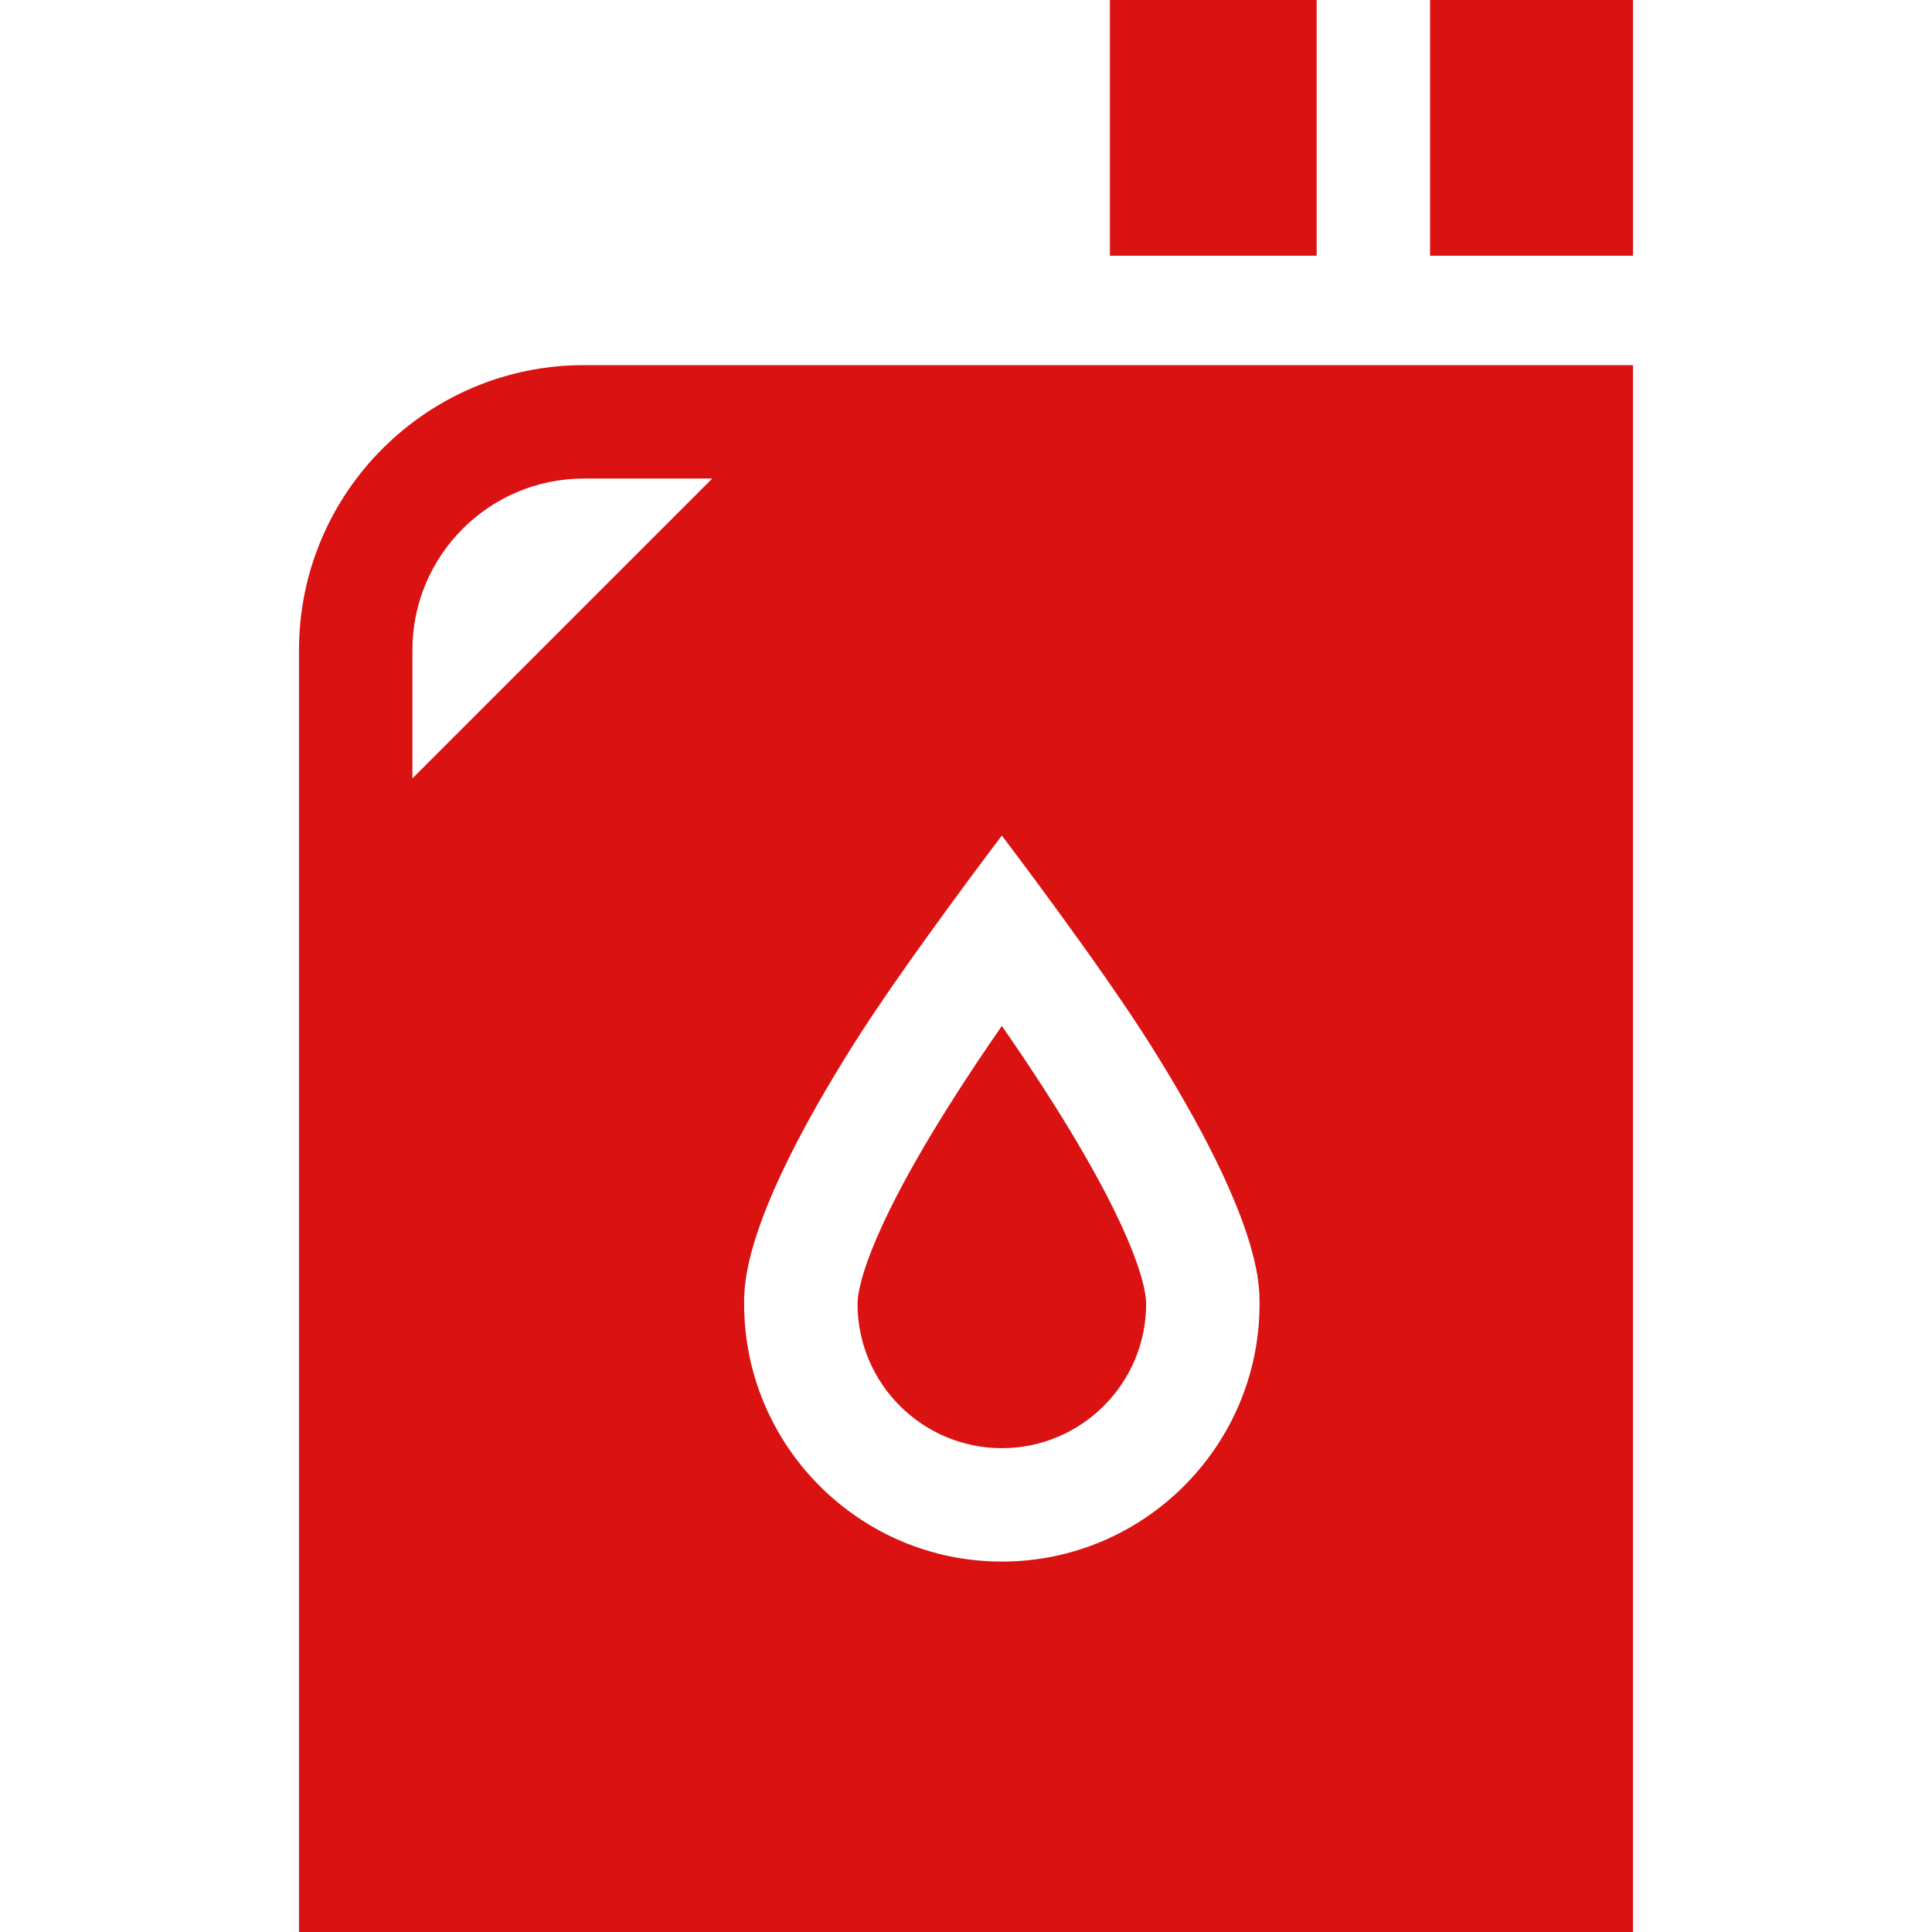
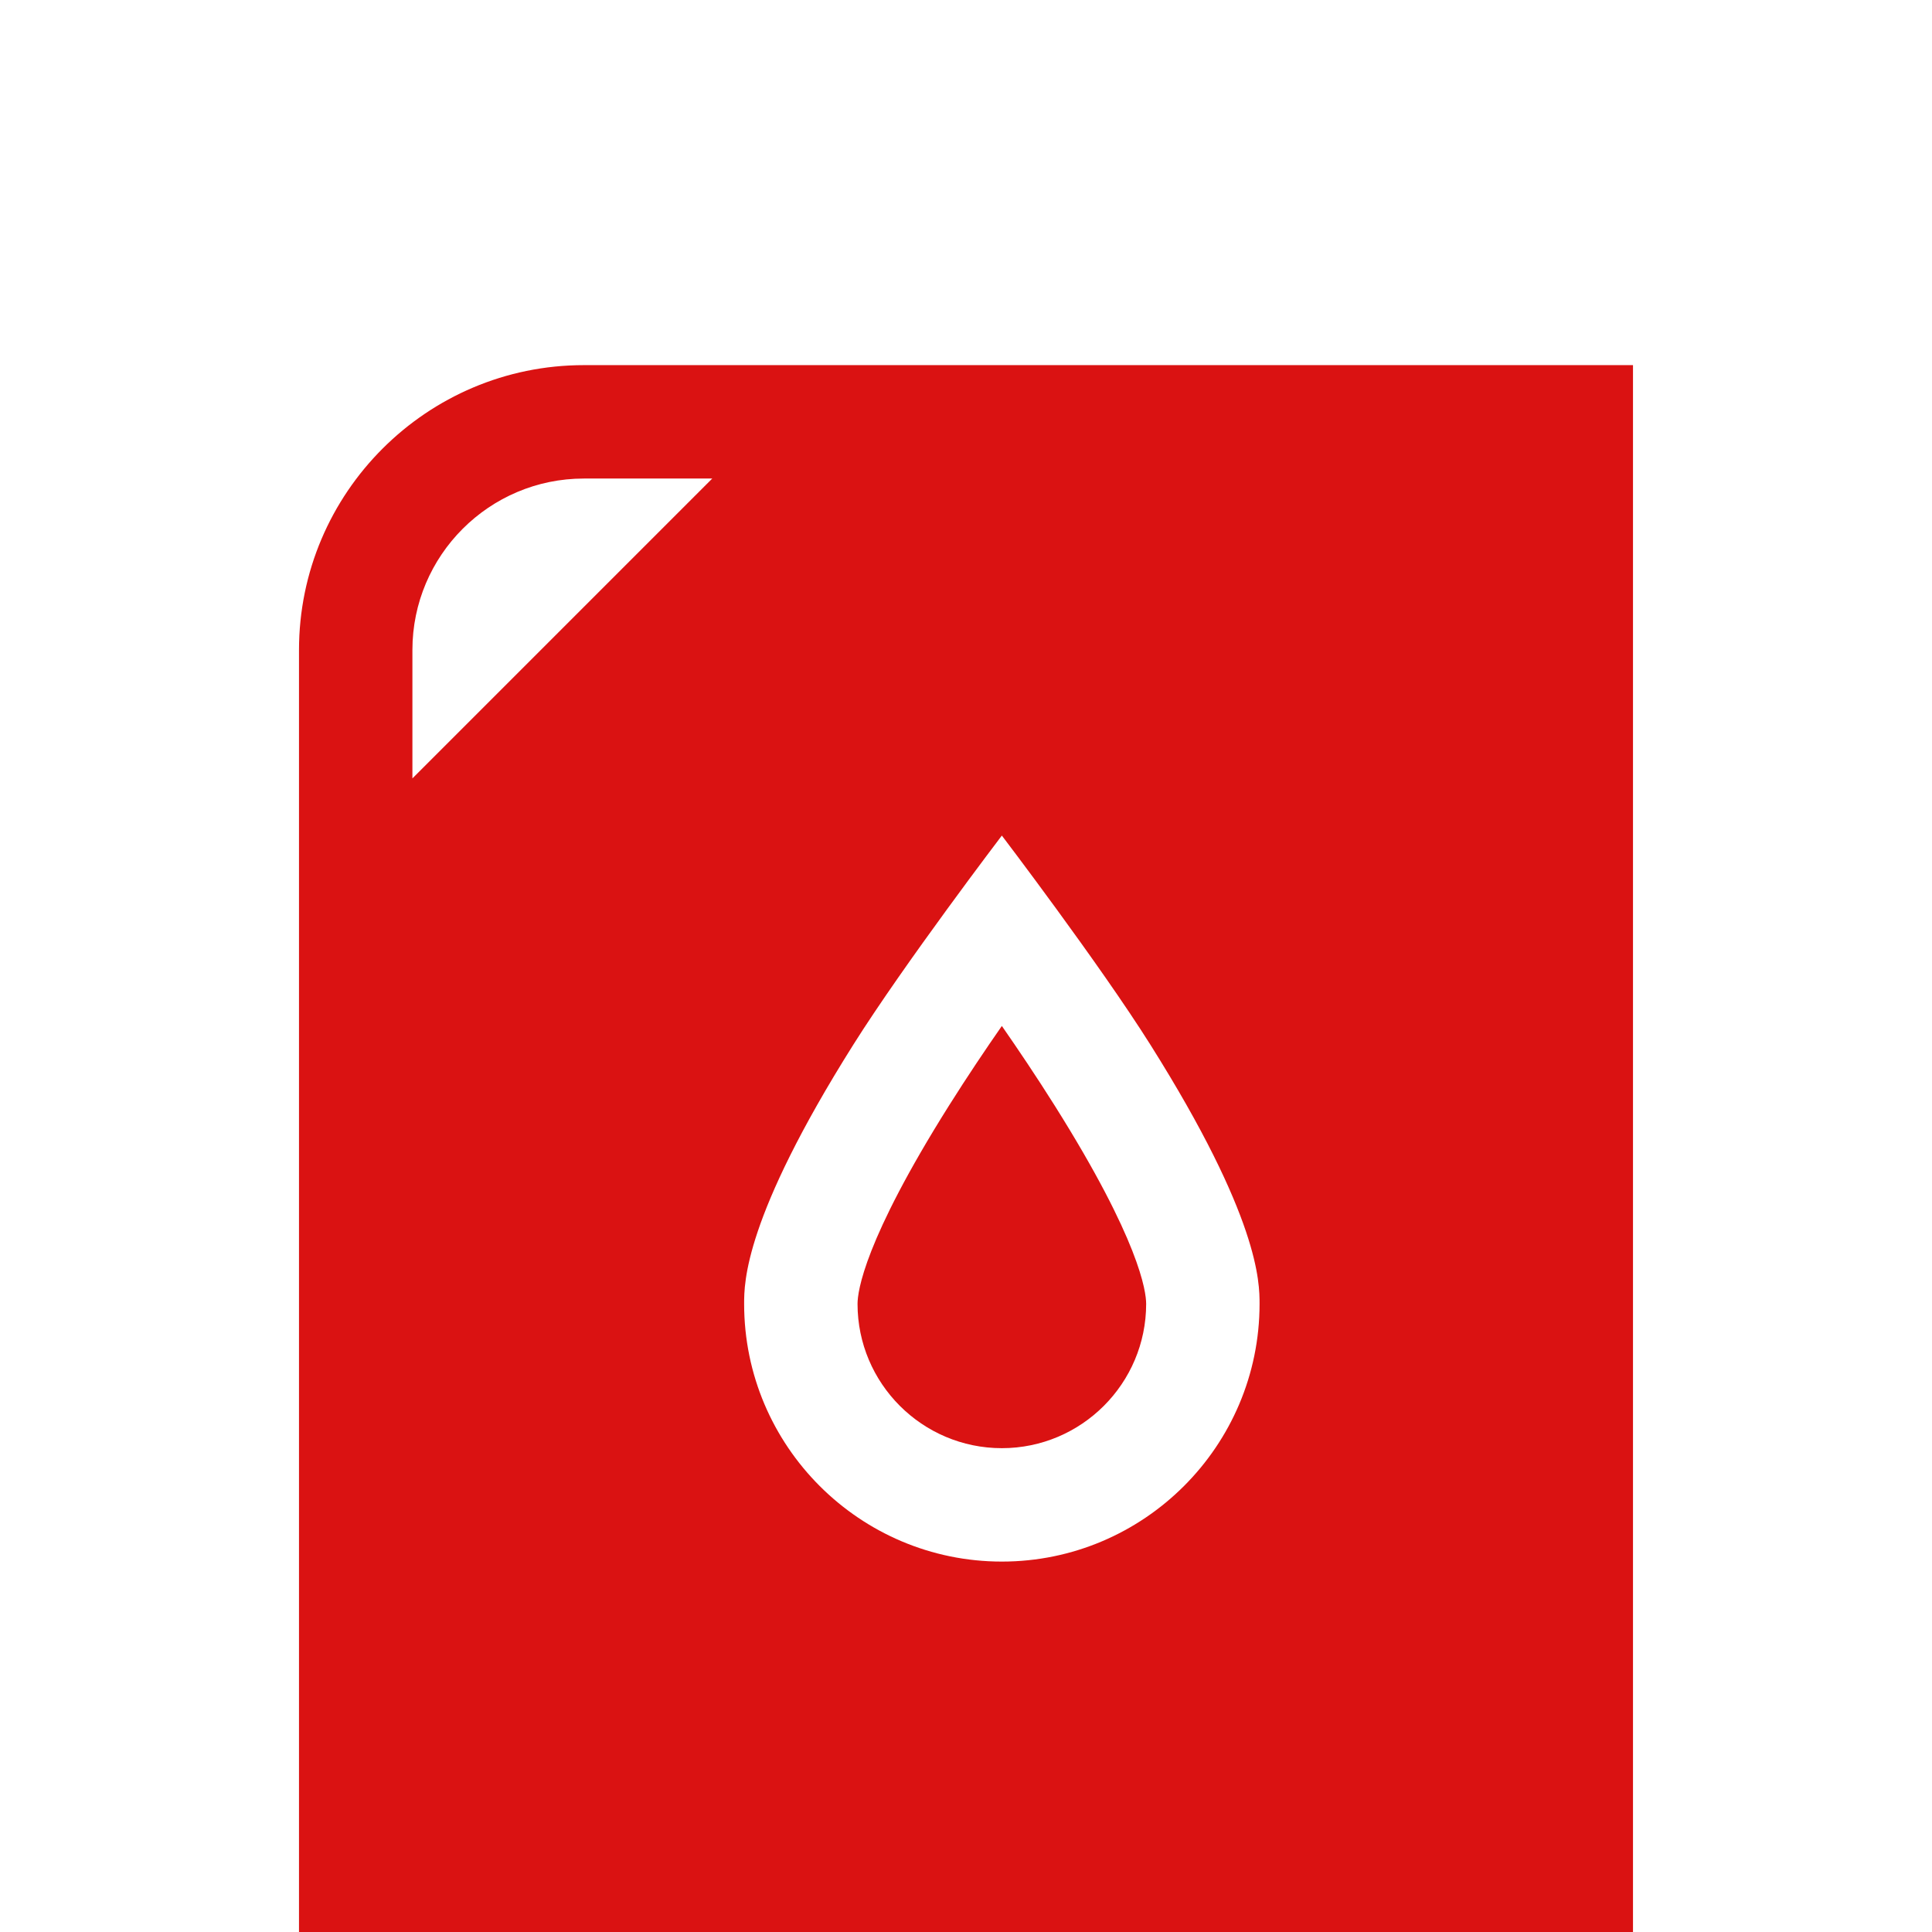
<svg xmlns="http://www.w3.org/2000/svg" version="1.1" width="512" height="512" x="0" y="0" viewBox="0 0 512 512" style="enable-background:new 0 0 512 512" xml:space="preserve" class="">
  <g>
    <g>
-       <path d="m378.979 0h53.782v67.765h-53.782z" fill="#da1212" data-original="#000000" style="" class="" />
-       <path d="m294.141 0h54.784v67.765h-54.784z" fill="#da1212" data-original="#000000" style="" class="" />
      <path d="m265.5 271.89c-4.224 6.072-9.145 13.375-14.031 21.143-22.466 35.718-24.212 49.218-24.212 52.505 0 21.087 17.156 38.243 38.243 38.243s38.243-17.156 38.243-38.243c0-3.287-1.746-16.787-24.212-52.505-4.886-7.768-9.807-15.072-14.031-21.143z" fill="#da1212" data-original="#000000" style="" class="" />
      <path d="m154.73 96.764c-41.626 0-75.492 33.865-75.492 75.491v339.745h353.523v-415.236zm-45.437 109.516v-34.025c0-25.054 20.383-45.437 45.437-45.437h34.024zm156.207 207.555c-37.659 0-68.297-30.638-68.297-68.297 0-5.621 0-22.724 28.945-68.698 13.52-21.472 39.352-55.41 39.352-55.41s25.832 33.938 39.352 55.41c28.945 45.974 28.945 63.077 28.945 68.698 0 37.659-30.638 68.297-68.297 68.297z" fill="#da1212" data-original="#000000" style="" class="" />
    </g>
  </g>
</svg>